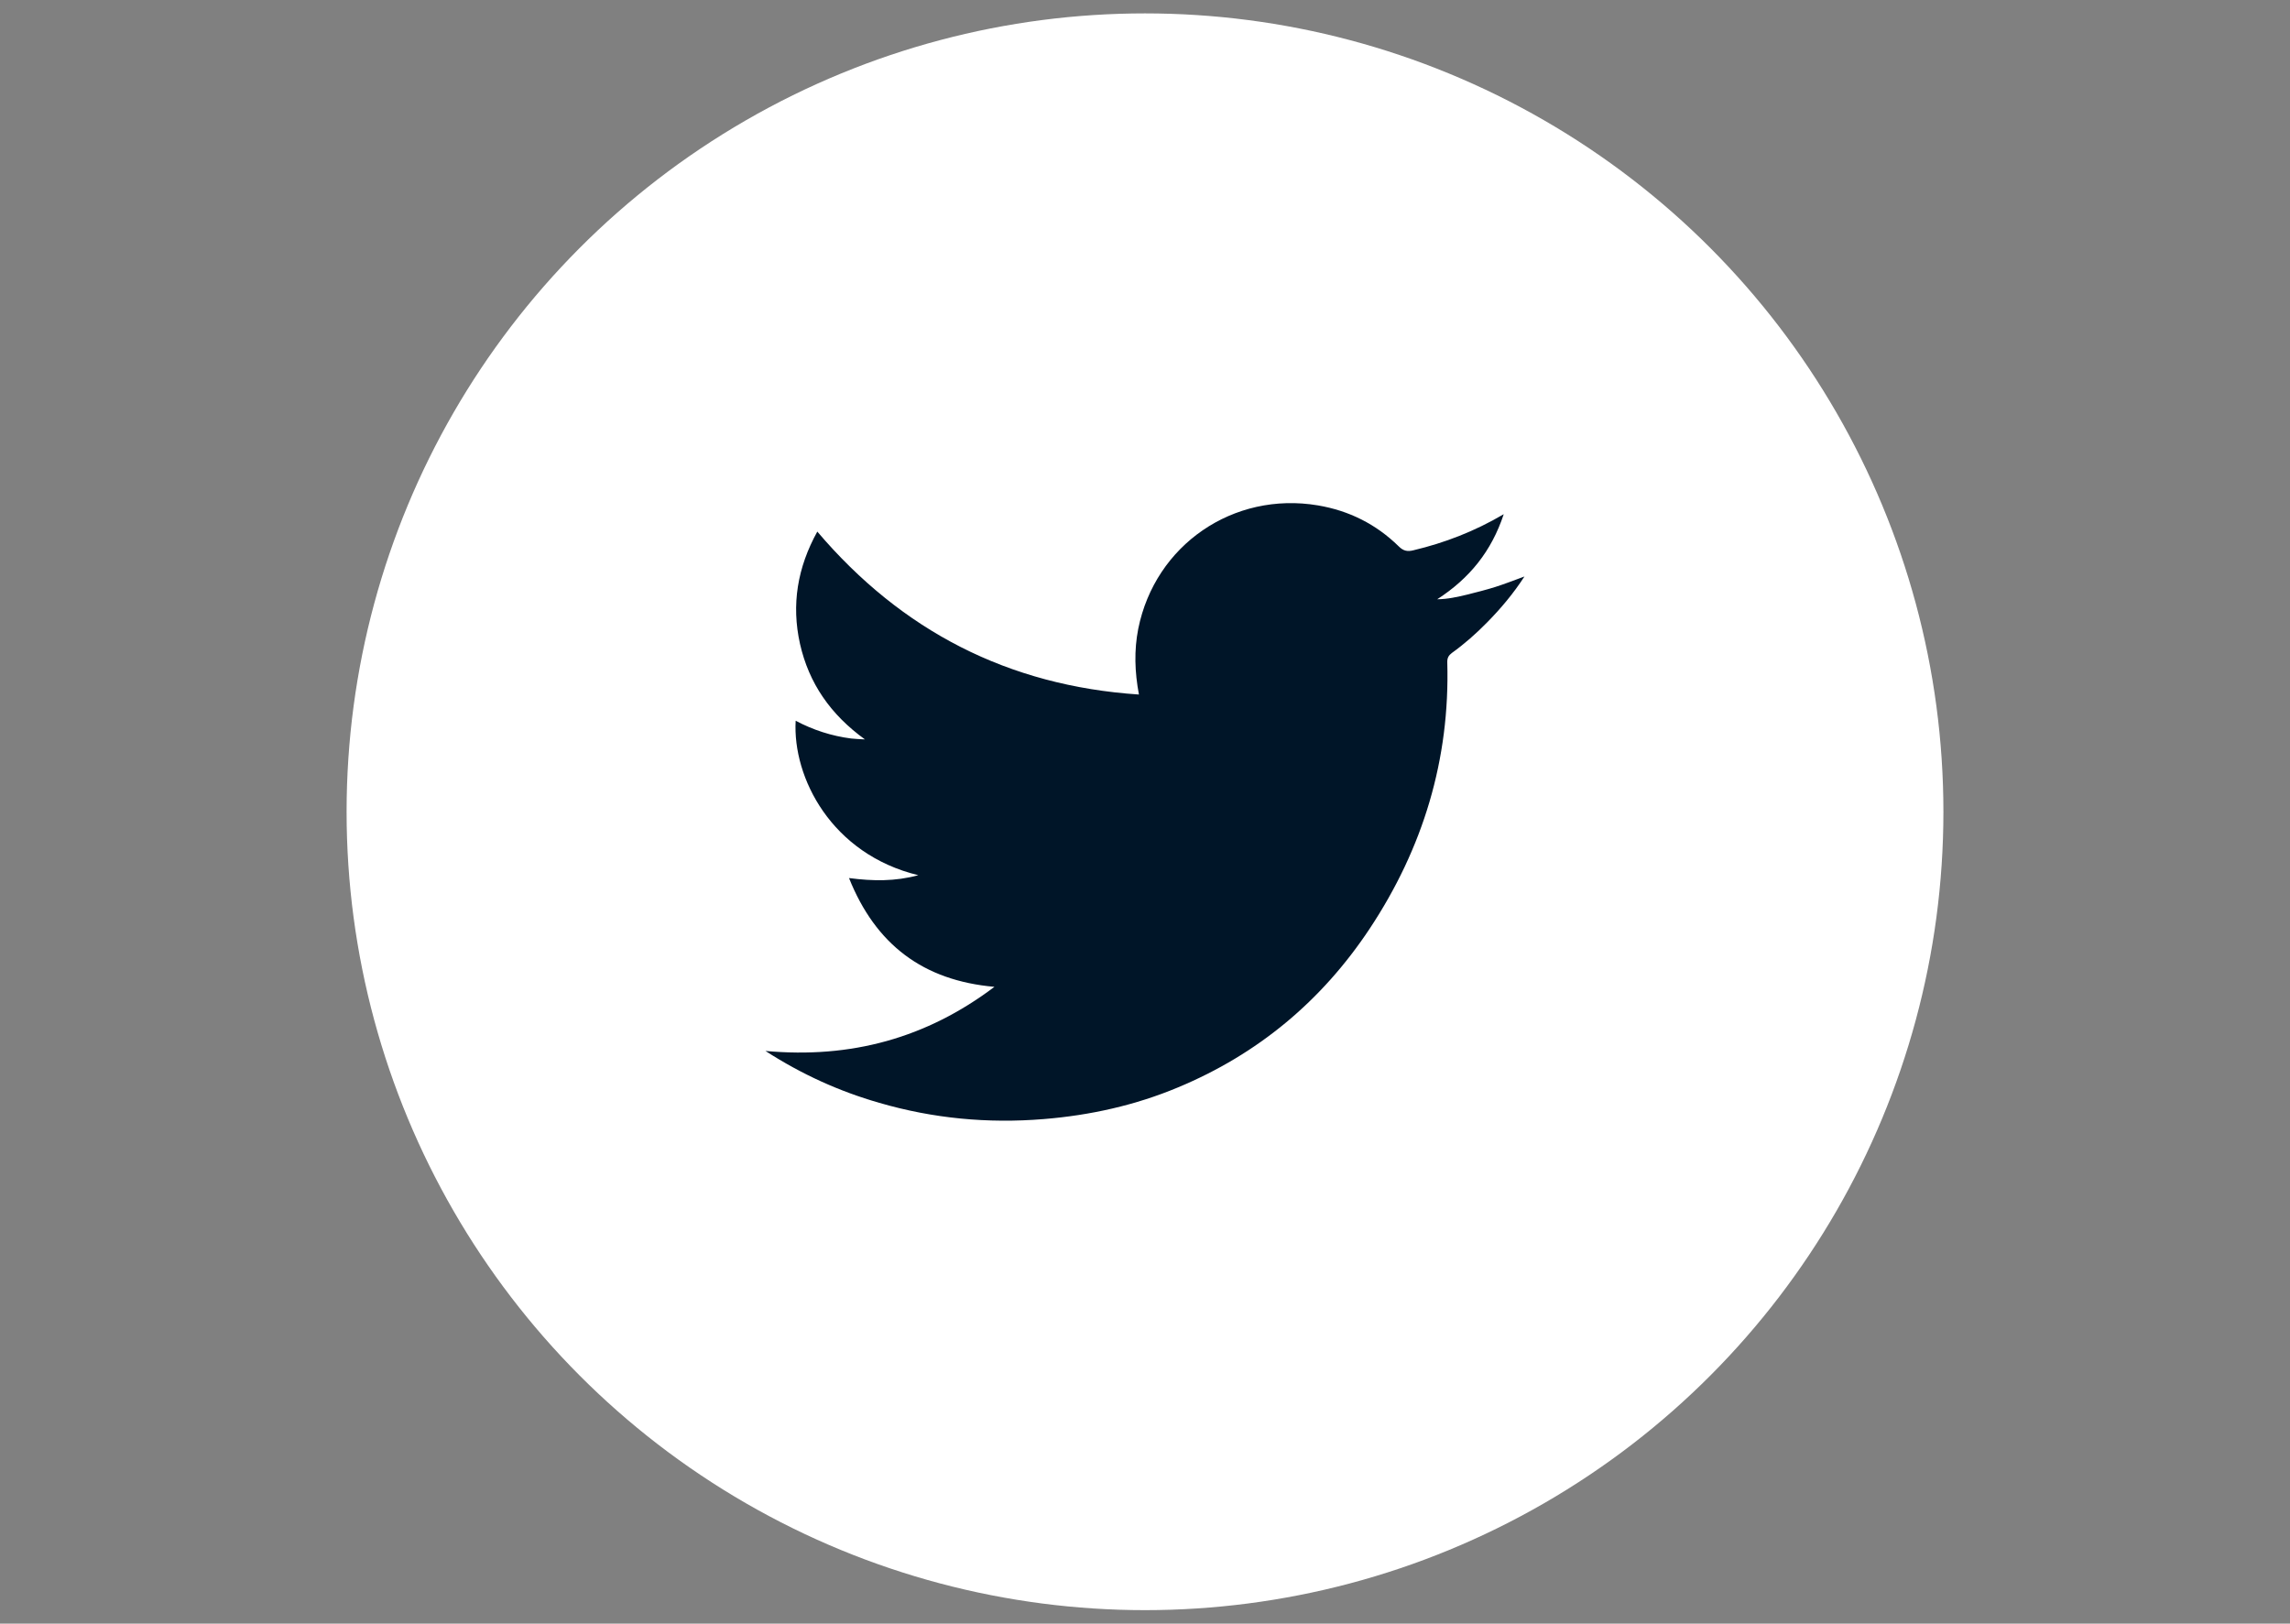
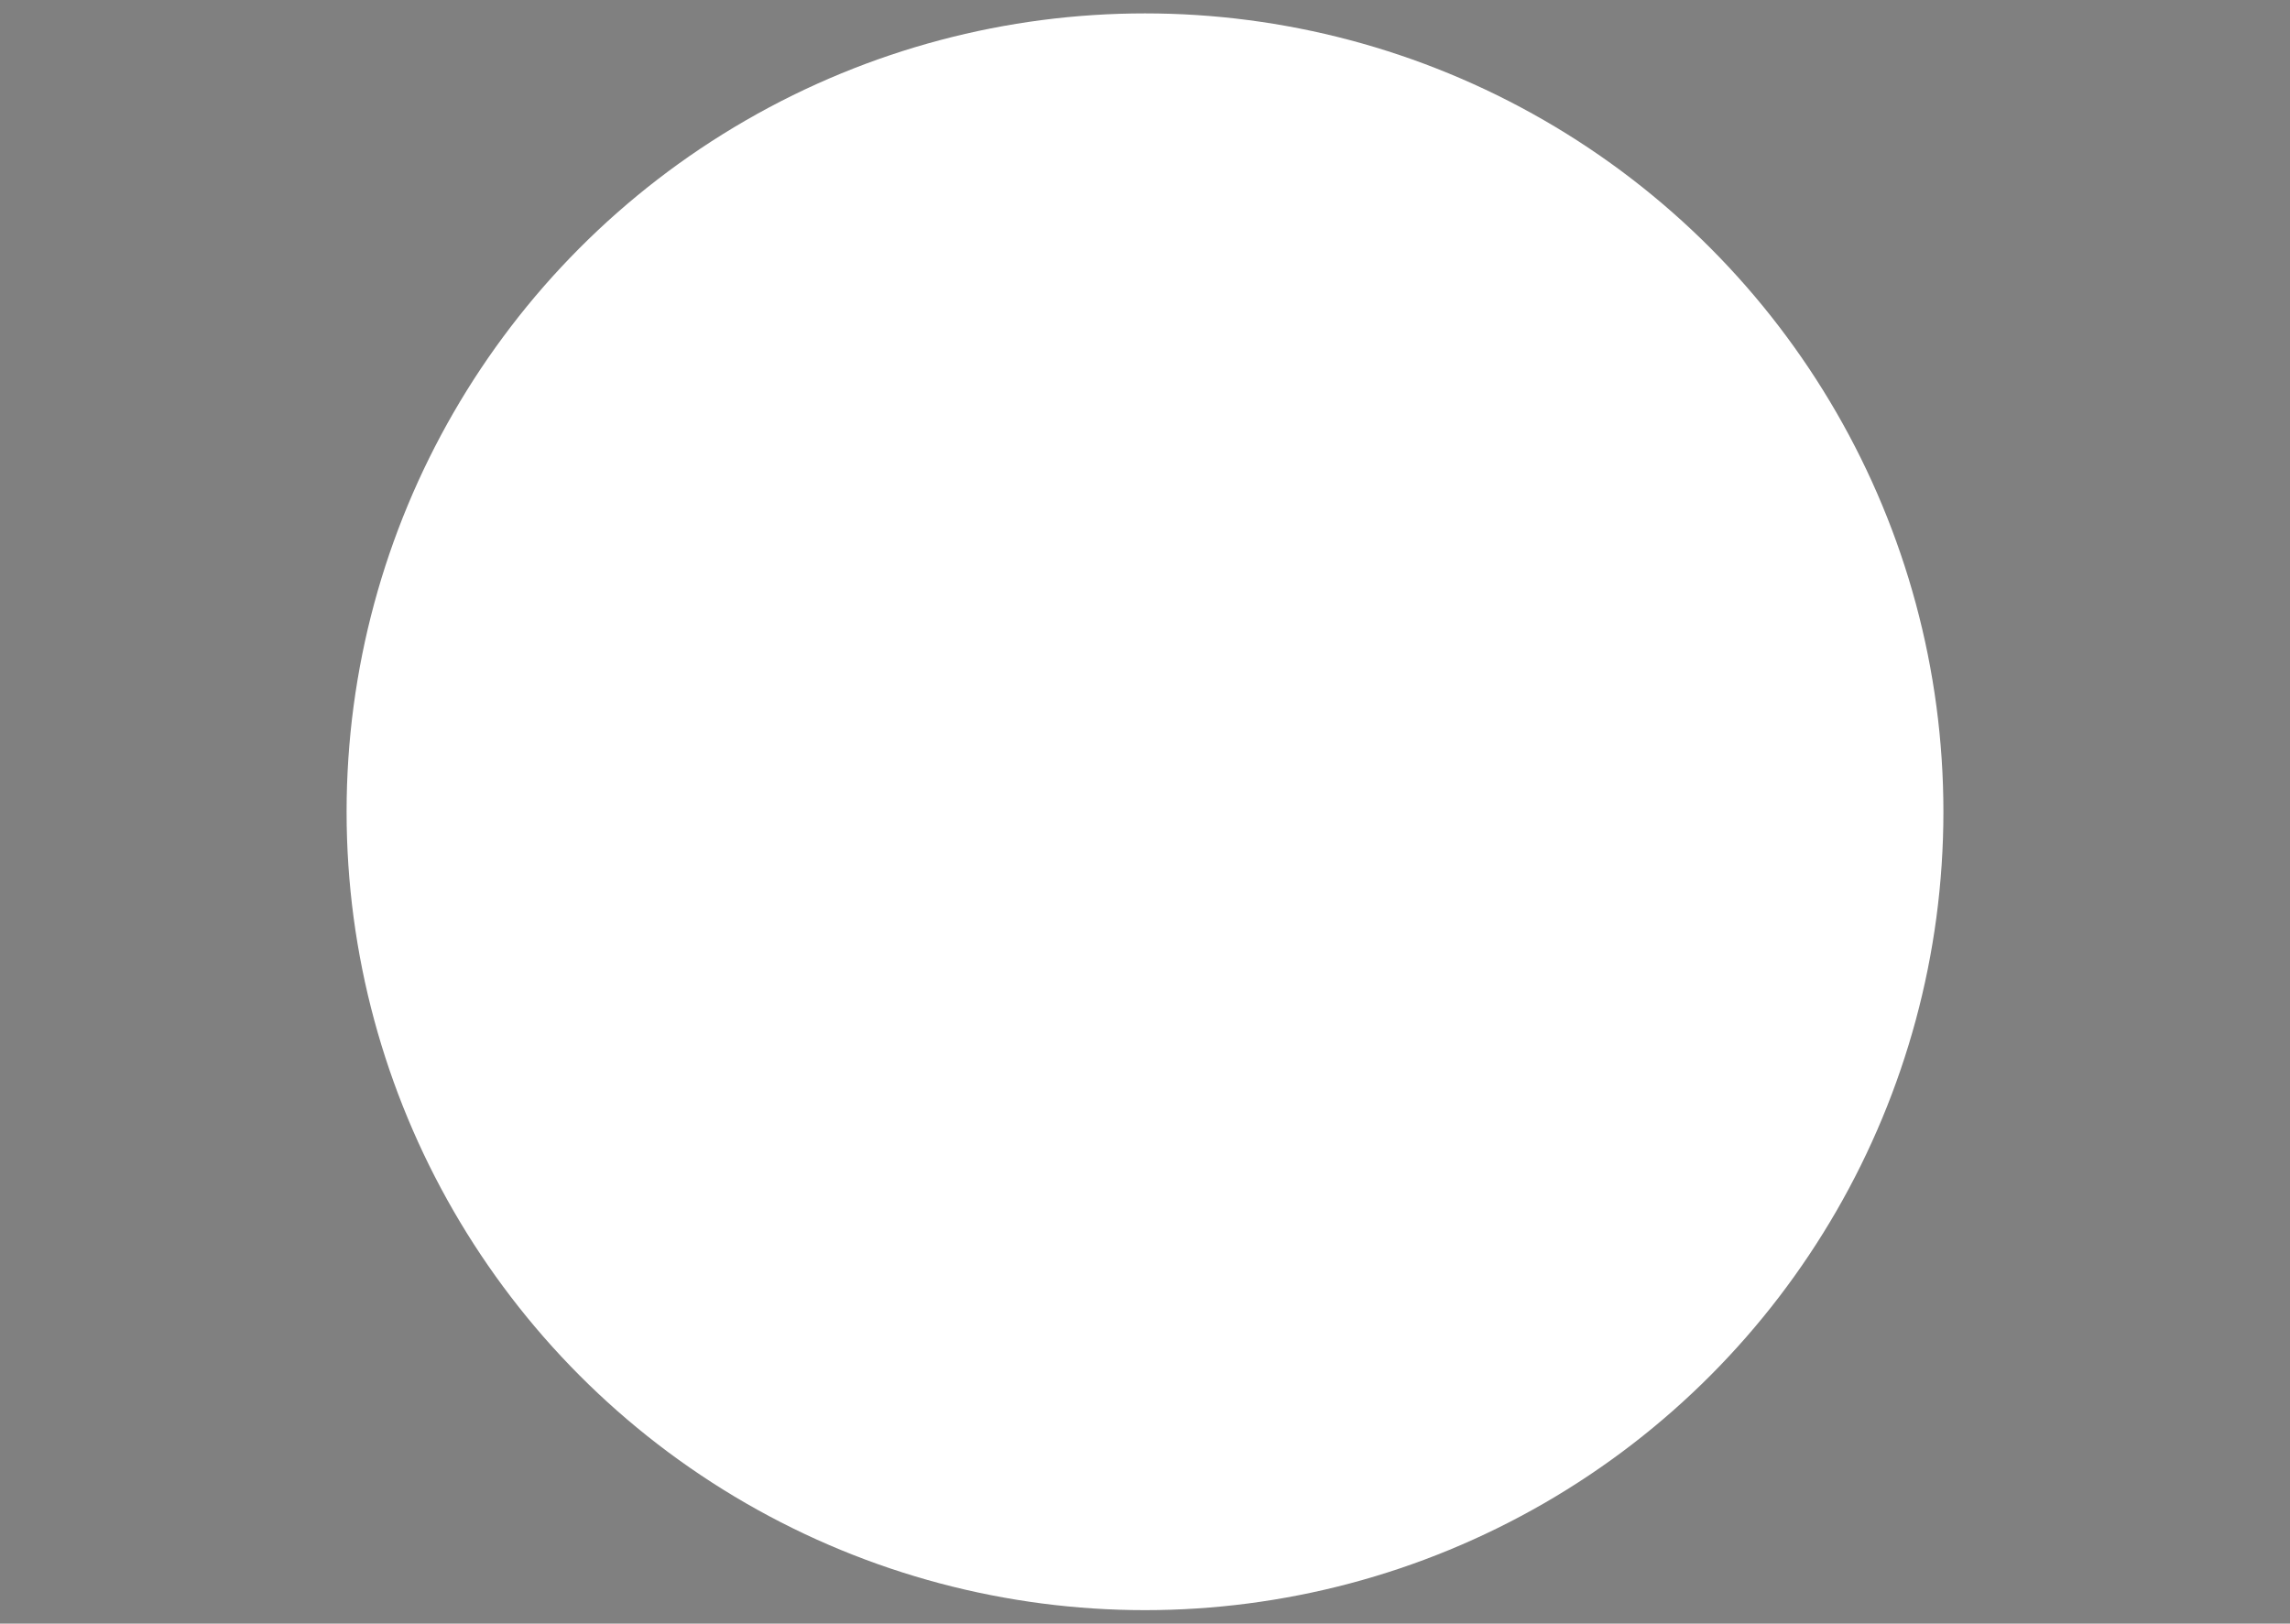
<svg xmlns="http://www.w3.org/2000/svg" version="1.0" id="Camada_1" x="0px" y="0px" viewBox="0 0 2000 1418.1" style="enable-background:new 0 0 2000 1418.1;" xml:space="preserve">
  <rect x="0" y="0" width="2000" height="1418.1" fill="#808080" stroke="none" />
  <style type="text/css">
	.st0{fill:#FFFFFF;}
	.st1{fill:#001528;}
</style>
  <circle class="st0" cx="1000" cy="709" r="697.3" />
  <g>
-     <path class="st1" d="M668.5,917.9c74.6,6.8,140.5-11.1,200-56c-62.4-5.5-103.8-37-127-95c20.9,2.7,40.3,3,60.5-2.5   c-75.8-18.4-109.9-85.2-107.1-134.9c15.3,8.1,31.4,13.3,48.4,15.5c3.3,0.4,6.8,0.5,12.1,0.8c-30.1-21.8-48.9-49-56.7-83.4   c-7.7-34.4-2.2-66.8,15.1-98.1c73.7,86.7,166.7,134.7,280.9,142.3c-3.7-19.7-4.3-38.6-0.6-57.4c14.7-73.3,83.1-120.2,156.9-107.8   c27.2,4.6,50.8,16.4,70.5,35.7c4,4,7.5,4.9,13,3.5c27.2-6.5,53.1-16.4,78.8-31.5c-10.7,32.4-29.9,56.1-58.1,74.3   c9.5-0.1,17.7-2.1,25.9-4c8.4-2.1,16.7-4.2,25-6.8c8.1-2.6,16.1-5.7,25.3-9.1c-9.8,15.1-20.7,28-32.6,40.1   c-9.5,9.7-19.8,18.8-30.8,26.7c-2.8,2.1-4.1,4.3-4,8.1c2.4,84.9-21.2,162.5-67.9,232.9c-41.8,62.9-97.4,109.3-167.2,138.4   c-37.5,15.7-76.8,24.4-117.3,27.7c-48.8,4-96.7-0.5-143.7-14.2C733.1,953.2,700.5,938.5,668.5,917.9z" />
-   </g>
+     </g>
</svg>